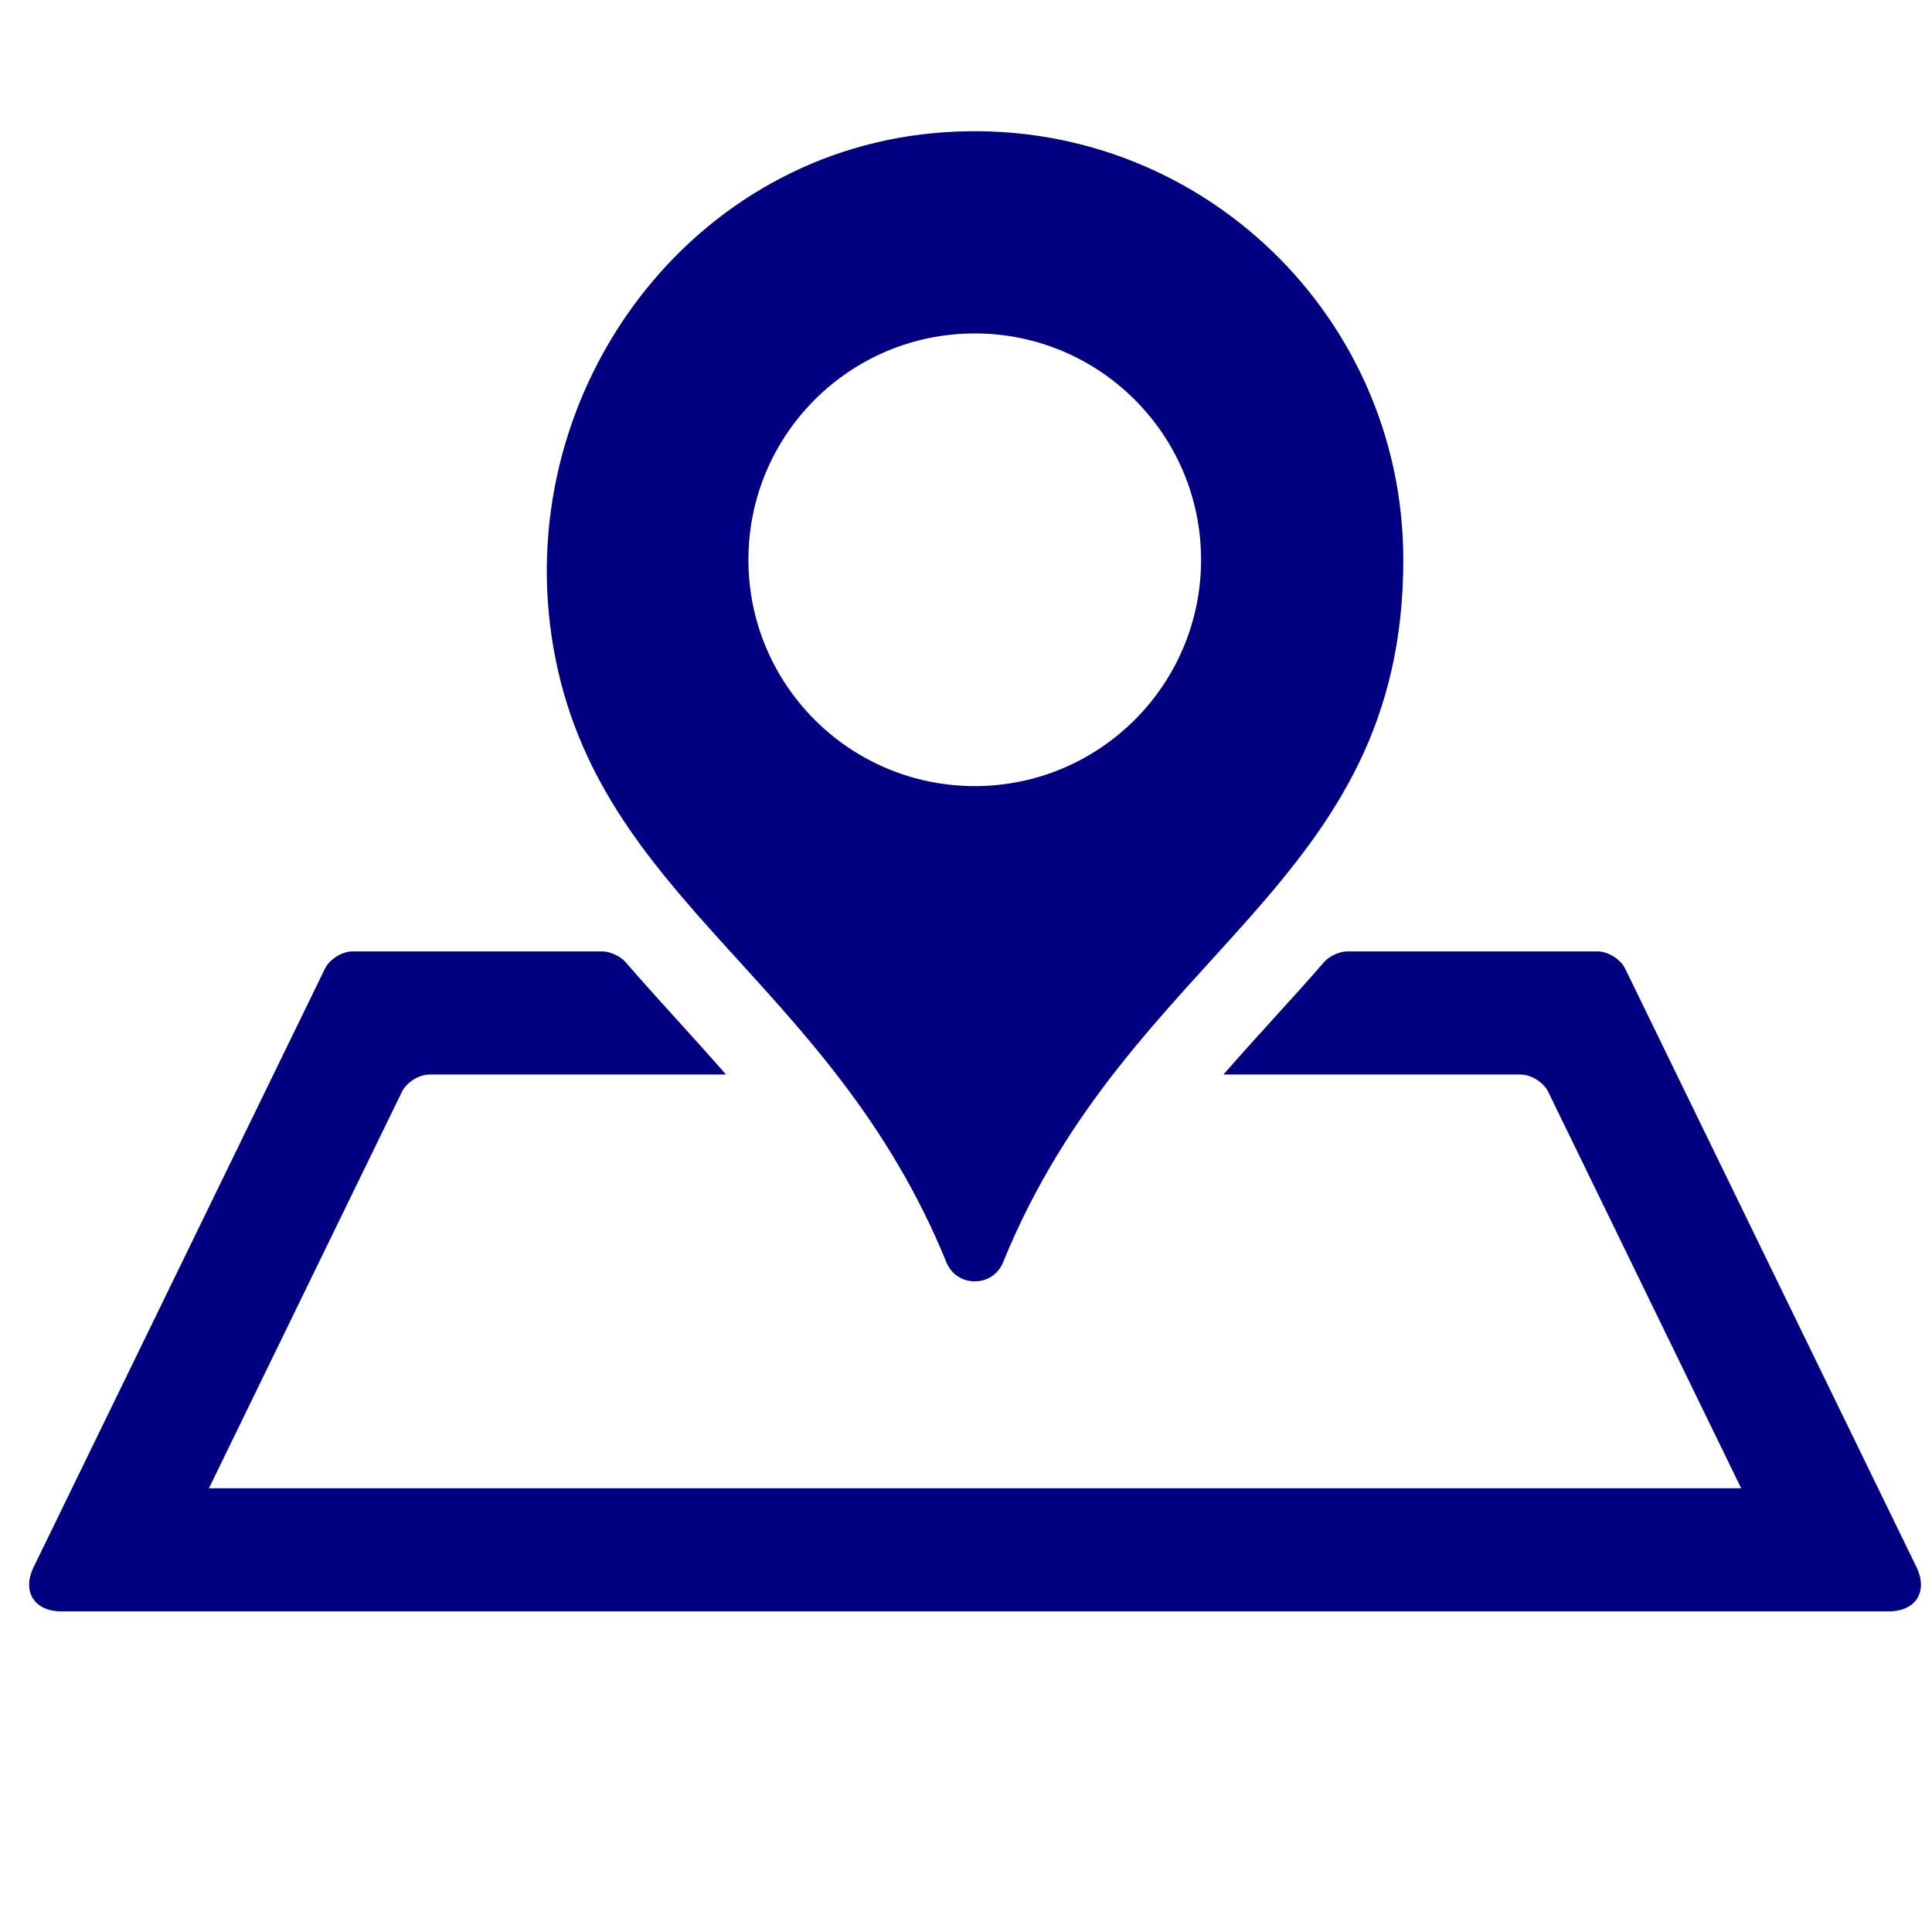
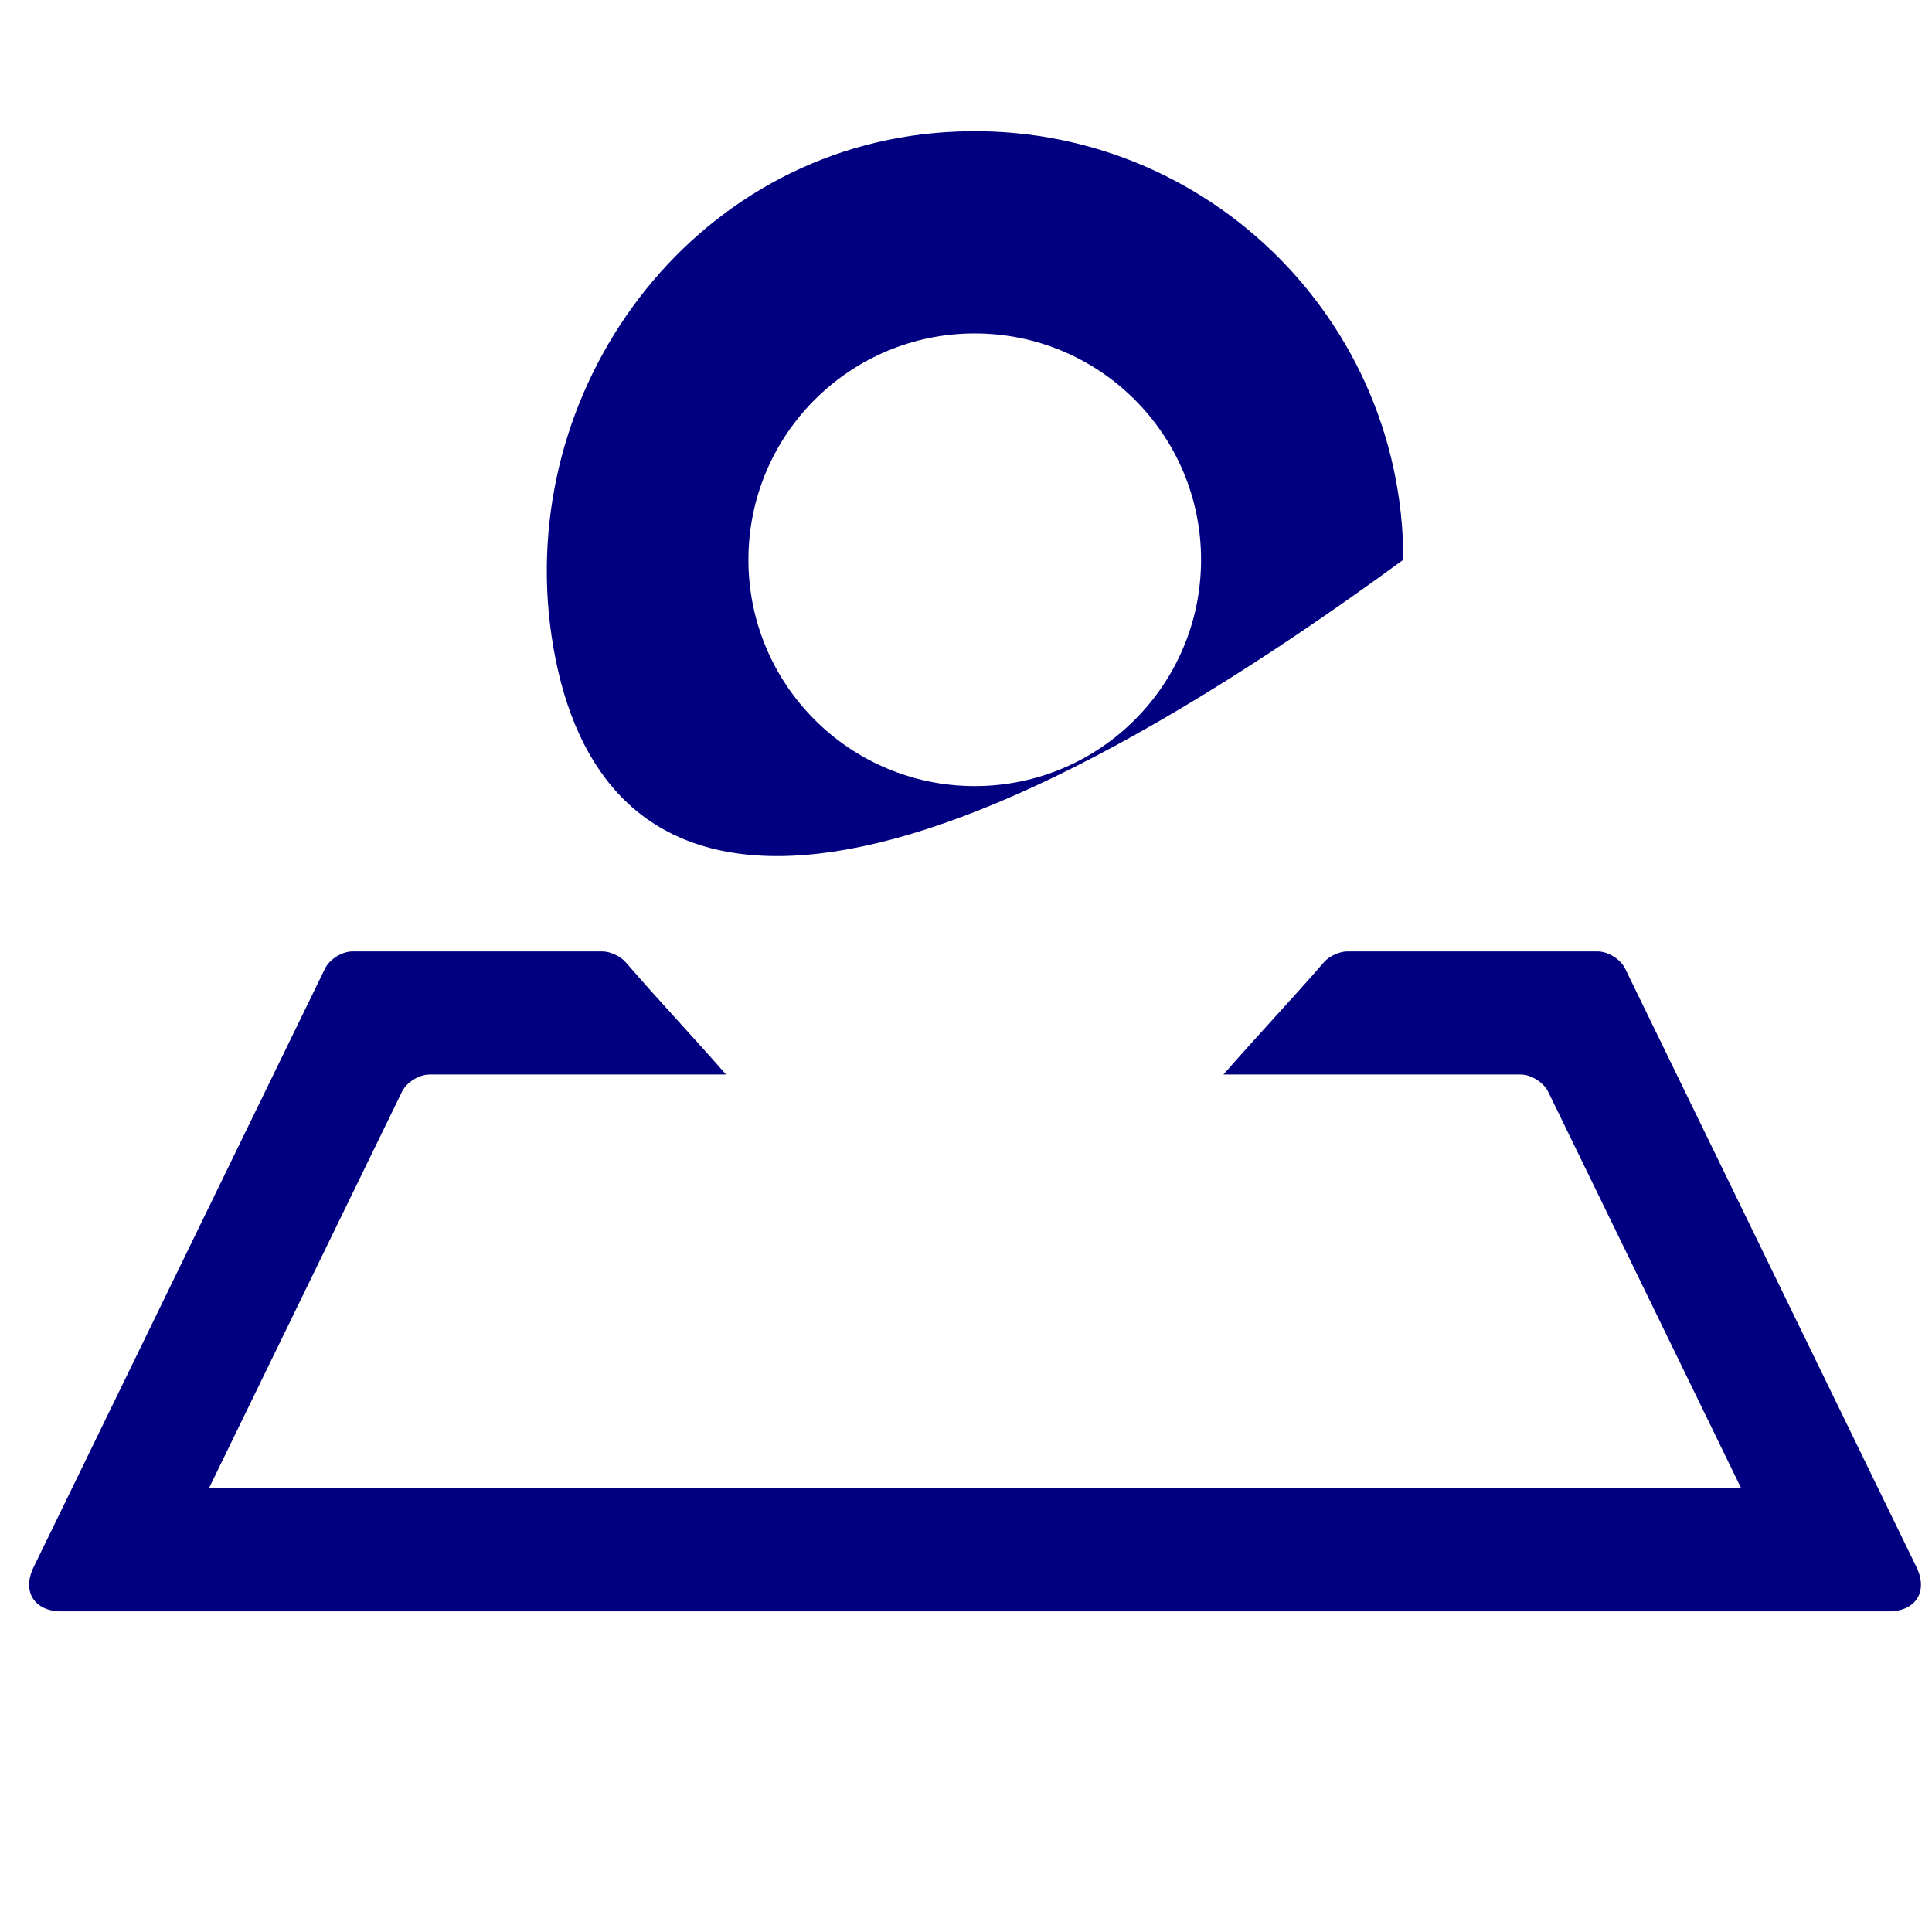
<svg xmlns="http://www.w3.org/2000/svg" xmlns:ns1="http://www.inkscape.org/namespaces/inkscape" xmlns:ns2="http://sodipodi.sourceforge.net/DTD/sodipodi-0.dtd" width="625" height="625" viewBox="0 0 625 625" id="svg3338" version="1.1" ns1:version="0.91 r13725" ns2:docname="gelaende.svg">
  <defs id="defs3340" />
  <ns2:namedview id="base" pagecolor="#ffffff" bordercolor="#666666" borderopacity="1.0" ns1:pageopacity="0.0" ns1:pageshadow="2" ns1:zoom="0.35" ns1:cx="375" ns1:cy="977.14286" ns1:document-units="px" ns1:current-layer="layer1" showgrid="false" units="px" ns1:window-width="1920" ns1:window-height="1058" ns1:window-x="-8" ns1:window-y="-8" ns1:window-maximized="1" />
  <g ns1:label="Ebene 1" ns1:groupmode="layer" id="layer1" transform="translate(0,-427.362)">
    <g id="g3387" transform="translate(9.429,403.219)" style="fill:#000080">
      <g id="g3347" style="fill:#000080">
-         <path id="path3349" d="m 516.316,337.52 94.233,193.581 c 3.832,7.873 -0.196,14.314 -8.952,14.314 l -591.195,0 c -8.756,0 -12.785,-6.441 -8.952,-14.314 L 95.684,337.52 c 1.499,-3.079 5.528,-5.599 8.952,-5.599 l 80.801,0 c 2.49,0 5.853,1.559 7.483,3.442 5.482,6.335 11.066,12.524 16.634,18.65 5.288,5.815 10.604,11.706 15.878,17.735 l -95.891,0 c -3.425,0 -7.454,2.519 -8.952,5.599 l -62.426,128.242 495.67,0 -62.421,-128.242 c -1.498,-3.08 -5.527,-5.599 -8.953,-5.599 l -96.108,0 c 5.273,-6.029 10.591,-11.92 15.879,-17.735 5.585,-6.144 11.2,-12.321 16.695,-18.658 1.628,-1.878 4.984,-3.434 7.47,-3.434 l 80.971,0 c 3.423,0 7.451,2.518 8.95,5.599 z M 444.541,205.228 c 0,105.776 -88.058,125.614 -129.472,227.265 -3.365,8.26 -14.994,8.218 -18.36,-0.04 C 259.35,340.802 184.071,315.669 169.668,234.021 155.487,153.642 211.139,74.906 292.397,67.225 c 82.64,-7.812 152.144,56.979 152.144,138.003 z m -65.427,0 c 0,-40.436 -32.779,-73.216 -73.216,-73.216 -40.437,0 -73.216,32.78 -73.216,73.216 0,40.437 32.779,73.216 73.216,73.216 40.437,0 73.216,-32.779 73.216,-73.216 z" ns1:connector-curvature="0" style="fill:#000080" />
+         <path id="path3349" d="m 516.316,337.52 94.233,193.581 c 3.832,7.873 -0.196,14.314 -8.952,14.314 l -591.195,0 c -8.756,0 -12.785,-6.441 -8.952,-14.314 L 95.684,337.52 c 1.499,-3.079 5.528,-5.599 8.952,-5.599 l 80.801,0 c 2.49,0 5.853,1.559 7.483,3.442 5.482,6.335 11.066,12.524 16.634,18.65 5.288,5.815 10.604,11.706 15.878,17.735 l -95.891,0 c -3.425,0 -7.454,2.519 -8.952,5.599 l -62.426,128.242 495.67,0 -62.421,-128.242 c -1.498,-3.08 -5.527,-5.599 -8.953,-5.599 l -96.108,0 c 5.273,-6.029 10.591,-11.92 15.879,-17.735 5.585,-6.144 11.2,-12.321 16.695,-18.658 1.628,-1.878 4.984,-3.434 7.47,-3.434 l 80.971,0 c 3.423,0 7.451,2.518 8.95,5.599 z M 444.541,205.228 C 259.35,340.802 184.071,315.669 169.668,234.021 155.487,153.642 211.139,74.906 292.397,67.225 c 82.64,-7.812 152.144,56.979 152.144,138.003 z m -65.427,0 c 0,-40.436 -32.779,-73.216 -73.216,-73.216 -40.437,0 -73.216,32.78 -73.216,73.216 0,40.437 32.779,73.216 73.216,73.216 40.437,0 73.216,-32.779 73.216,-73.216 z" ns1:connector-curvature="0" style="fill:#000080" />
      </g>
      <g id="g3351" style="fill:#000080">
</g>
      <g id="g3353" style="fill:#000080">
</g>
      <g id="g3355" style="fill:#000080">
</g>
      <g id="g3357" style="fill:#000080">
</g>
      <g id="g3359" style="fill:#000080">
</g>
      <g id="g3361" style="fill:#000080">
</g>
      <g id="g3363" style="fill:#000080">
</g>
      <g id="g3365" style="fill:#000080">
</g>
      <g id="g3367" style="fill:#000080">
</g>
      <g id="g3369" style="fill:#000080">
</g>
      <g id="g3371" style="fill:#000080">
</g>
      <g id="g3373" style="fill:#000080">
</g>
      <g id="g3375" style="fill:#000080">
</g>
      <g id="g3377" style="fill:#000080">
</g>
      <g id="g3379" style="fill:#000080">
</g>
    </g>
  </g>
</svg>